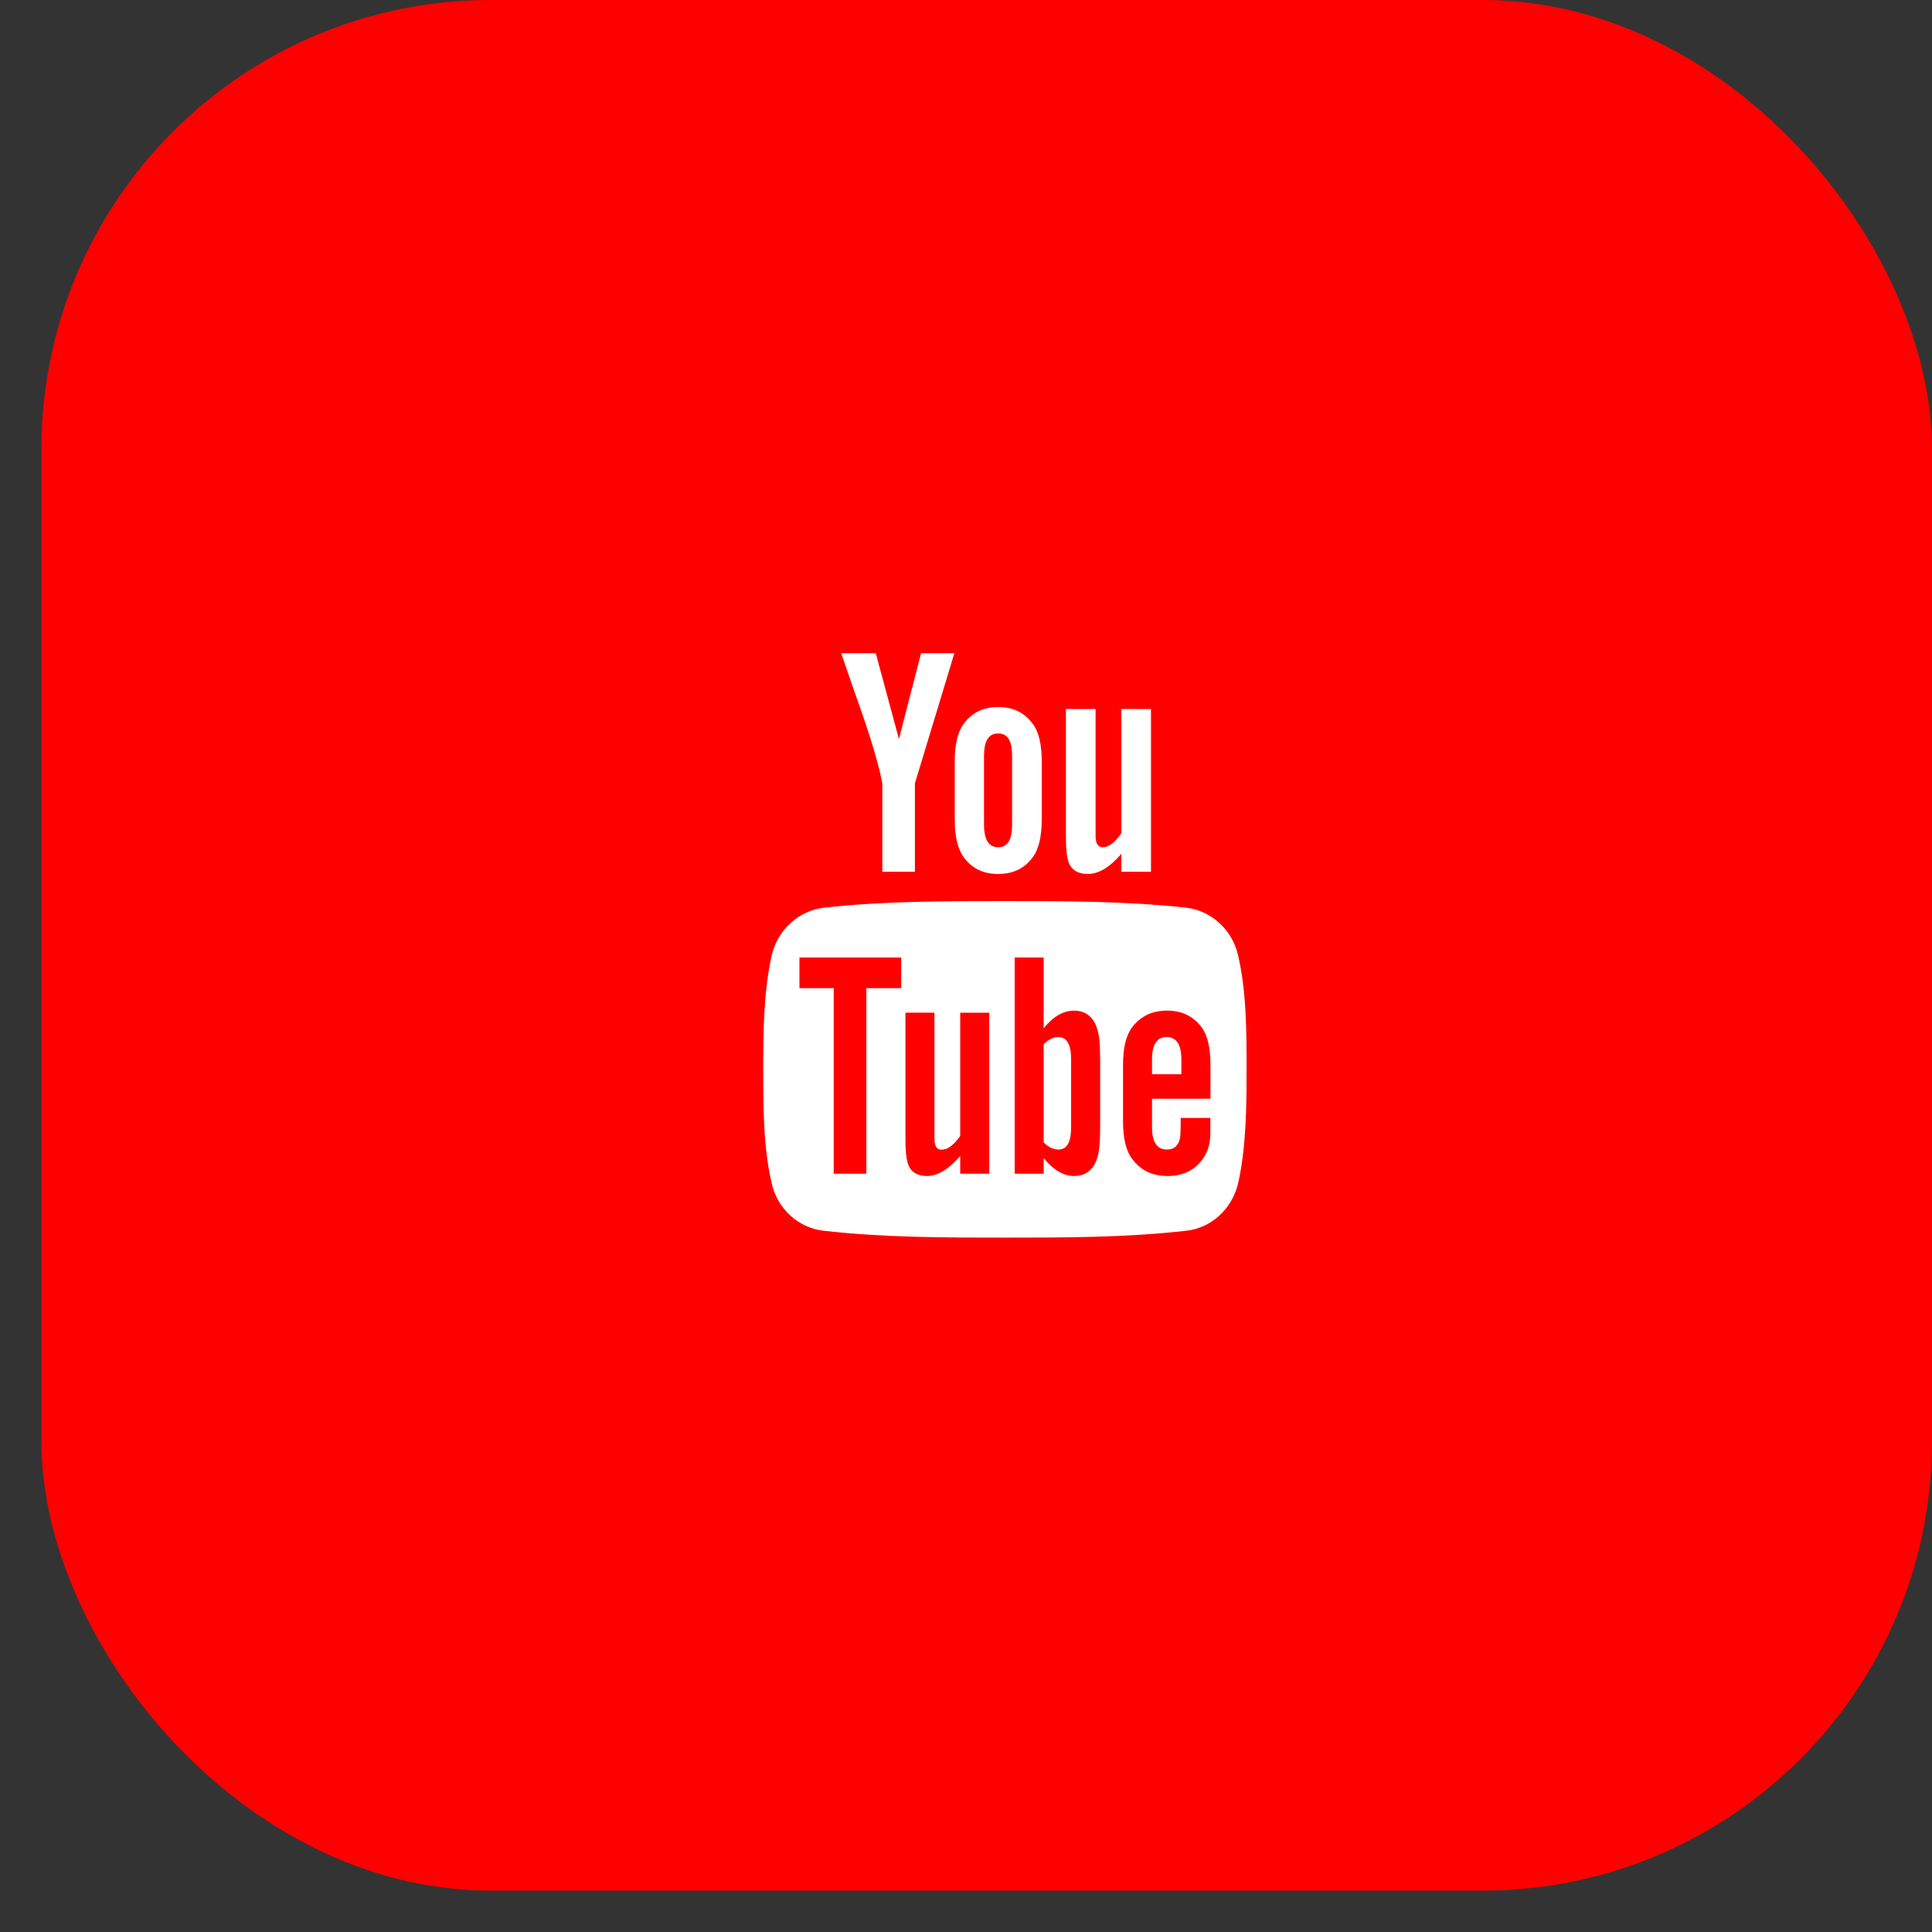
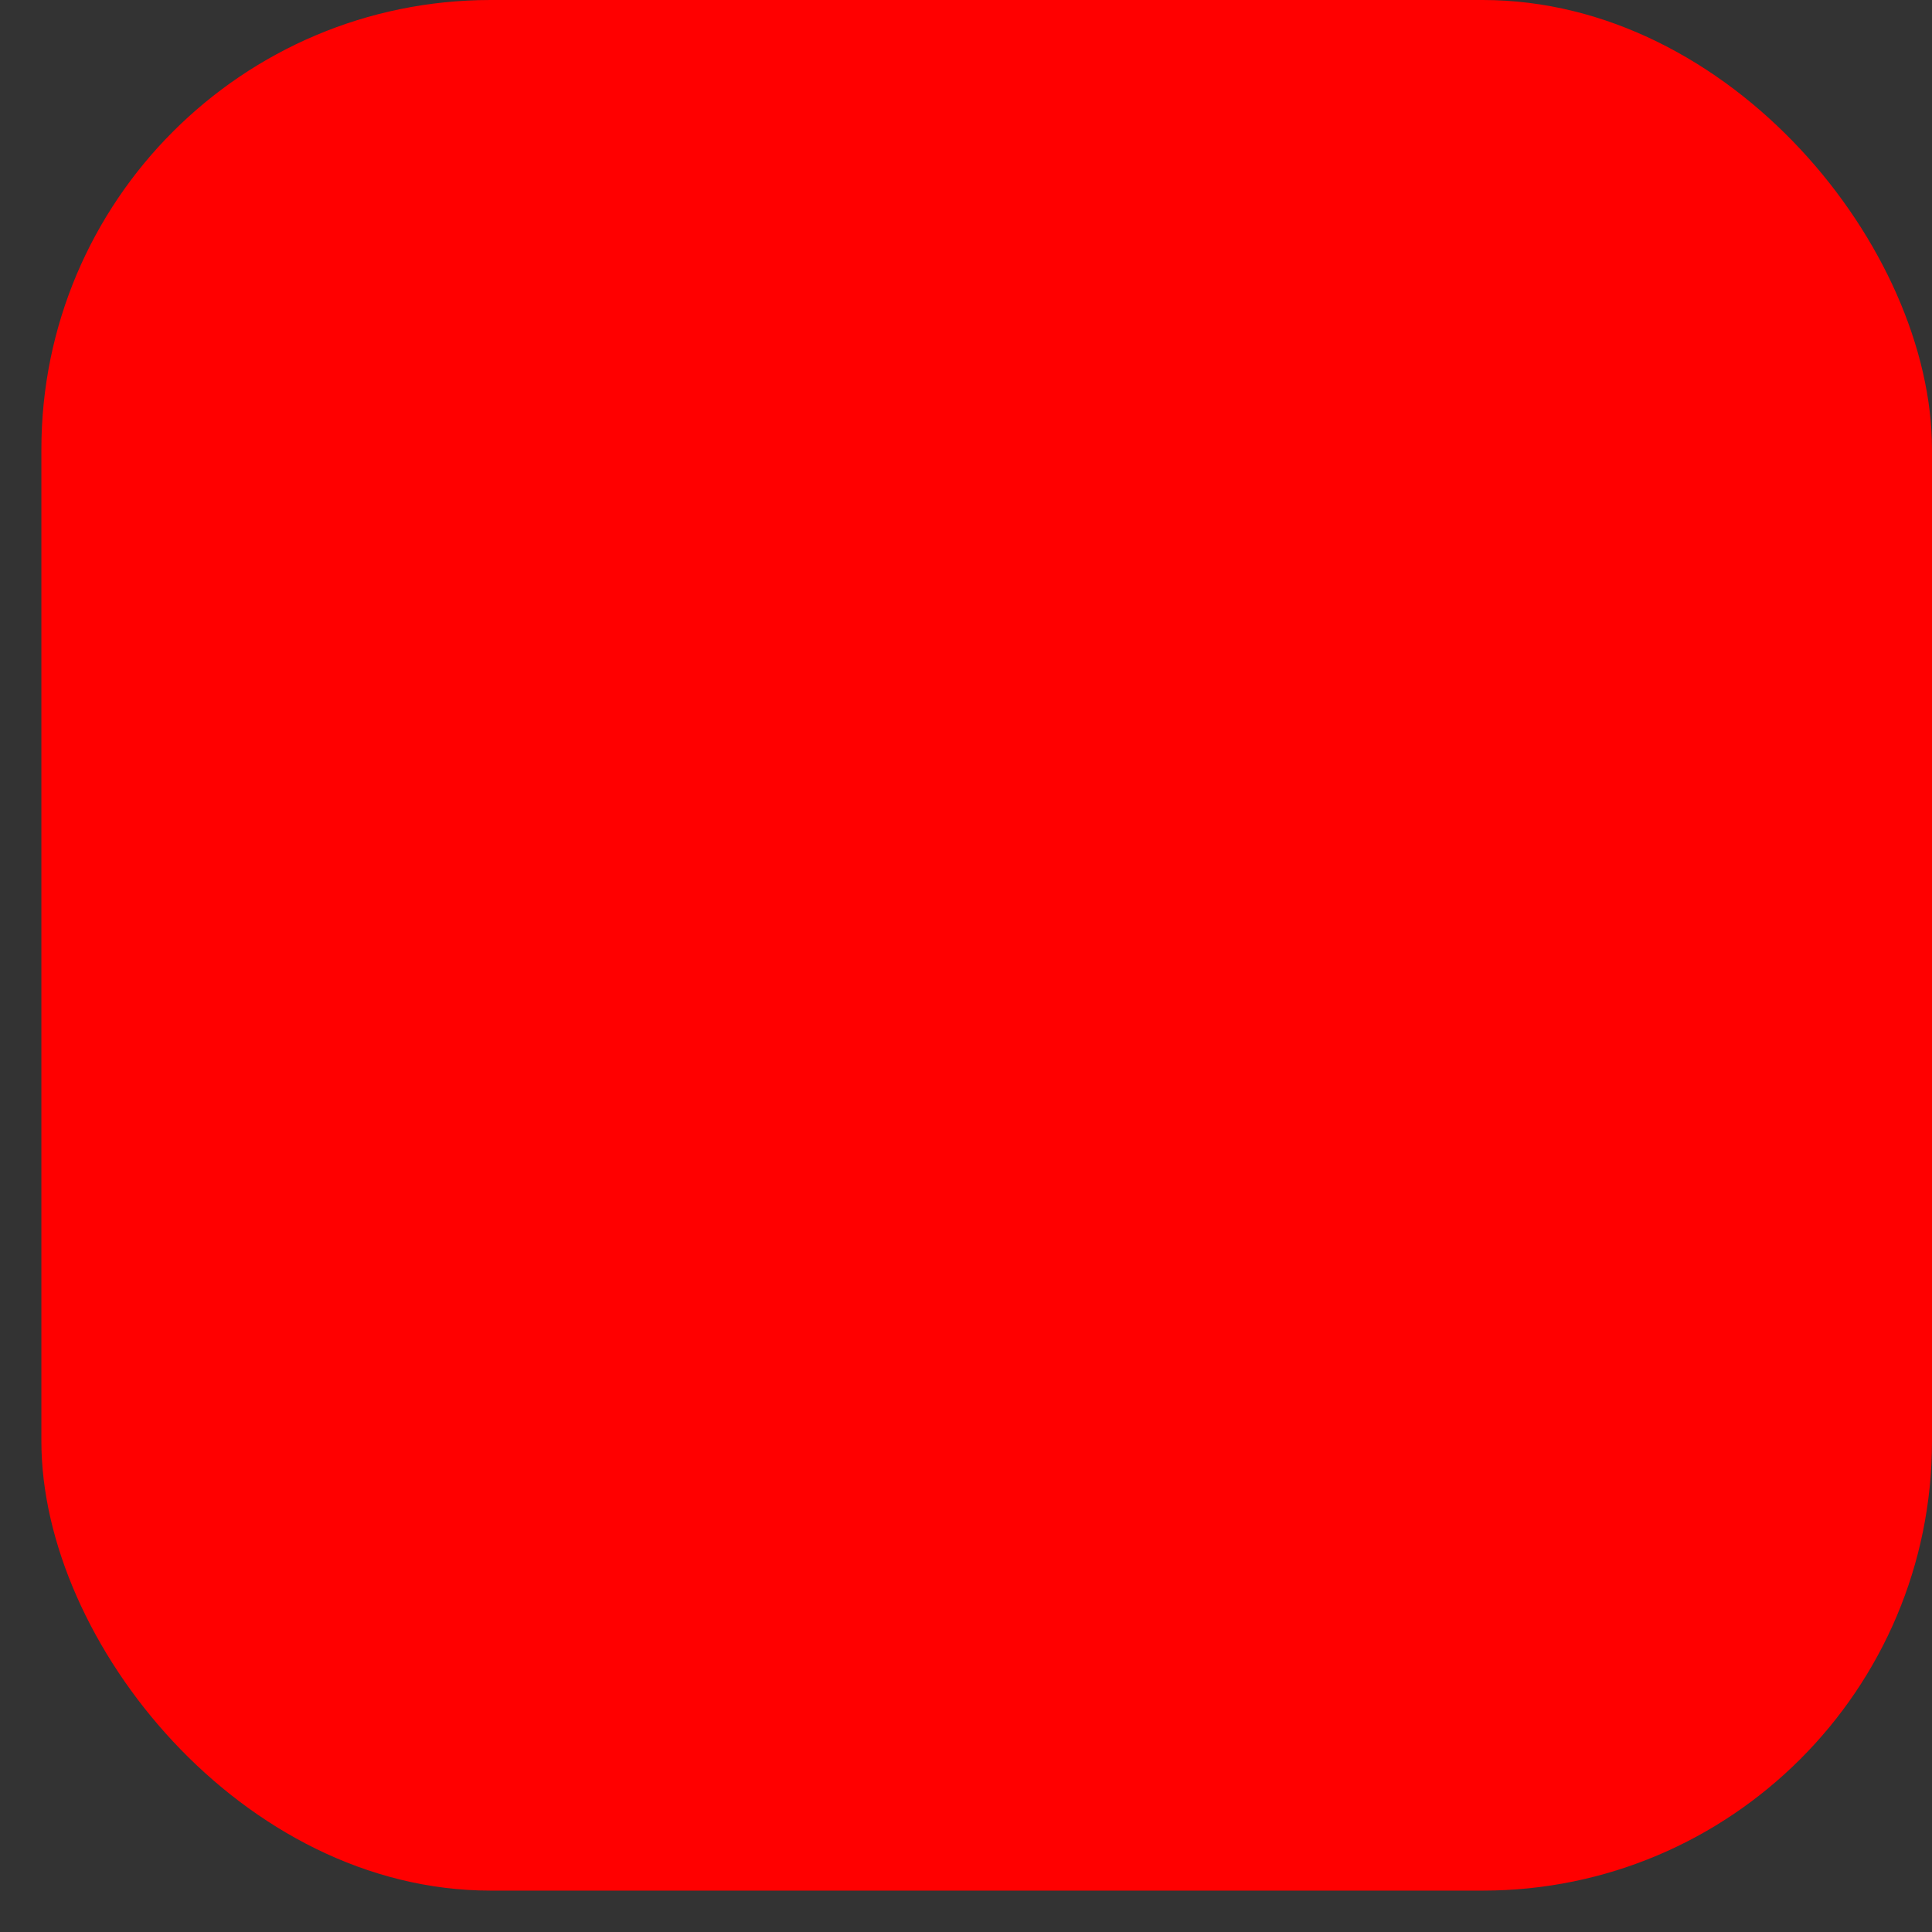
<svg xmlns="http://www.w3.org/2000/svg" width="43" height="43" viewBox="0 0 43 43" fill="none">
  <rect x="0" y="0" width="43" height="43" fill="#333333" stroke="none" />
  <rect x="0.921" width="42.079" height="42.079" rx="10" fill="#FF0000" />
-   <path d="M22.214 19.452C22.548 19.452 22.802 19.329 22.983 19.082C23.122 18.901 23.186 18.61 23.186 18.225V16.955C23.186 16.57 23.122 16.287 22.983 16.106C22.801 15.86 22.547 15.736 22.214 15.736C21.886 15.736 21.632 15.86 21.452 16.106C21.314 16.288 21.249 16.571 21.249 16.956V18.226C21.249 18.611 21.314 18.894 21.452 19.083C21.632 19.329 21.886 19.452 22.214 19.452ZM21.901 16.825C21.901 16.491 22.003 16.325 22.214 16.325C22.432 16.325 22.526 16.491 22.526 16.825V18.349C22.526 18.683 22.432 18.857 22.214 18.857C22.003 18.857 21.901 18.683 21.901 18.349V16.825ZM23.781 19.184C23.744 19.075 23.724 18.901 23.724 18.64V15.78H24.384V18.443C24.384 18.596 24.384 18.683 24.392 18.698C24.406 18.8 24.457 18.857 24.544 18.857C24.674 18.857 24.812 18.755 24.957 18.545V15.78H25.617V19.402H24.957V19.003C24.696 19.307 24.45 19.452 24.209 19.452C23.998 19.452 23.846 19.366 23.781 19.184ZM26.293 23.575V23.909H25.64V23.575C25.64 23.249 25.749 23.081 25.966 23.081C26.184 23.082 26.293 23.249 26.293 23.575ZM19.194 15.896C19.035 15.446 18.875 14.989 18.722 14.539H19.492L20.007 16.448L20.5 14.539H21.241L20.363 17.435V19.402H19.637V17.435C19.572 17.079 19.426 16.571 19.194 15.896ZM27.555 21.26C27.424 20.686 26.953 20.266 26.394 20.201C25.058 20.055 23.708 20.055 22.365 20.055C21.022 20.055 19.672 20.055 18.344 20.201C17.779 20.266 17.314 20.686 17.176 21.26C16.995 22.073 16.987 22.959 16.987 23.8C16.987 24.635 16.987 25.527 17.176 26.34C17.307 26.914 17.779 27.335 18.338 27.393C19.673 27.545 21.023 27.545 22.366 27.545C23.709 27.545 25.059 27.545 26.395 27.393C26.953 27.335 27.418 26.914 27.556 26.34C27.737 25.528 27.745 24.635 27.745 23.8C27.744 22.959 27.744 22.073 27.555 21.26ZM20.058 21.993H19.282V26.123H18.556V21.993H17.793V21.311H20.058V21.993ZM22.018 26.123H21.371V25.731C21.11 26.029 20.863 26.174 20.631 26.174C20.421 26.174 20.268 26.087 20.21 25.906C20.173 25.797 20.152 25.63 20.152 25.376V22.539H20.798V25.181C20.798 25.334 20.798 25.413 20.805 25.435C20.82 25.536 20.871 25.588 20.957 25.588C21.089 25.588 21.227 25.487 21.371 25.283V22.54H22.018V26.123ZM24.486 25.049C24.486 25.383 24.471 25.622 24.42 25.774C24.34 26.036 24.158 26.174 23.904 26.174C23.673 26.174 23.447 26.043 23.229 25.774V26.123H22.584V21.311H23.229V22.886C23.439 22.624 23.665 22.494 23.904 22.494C24.158 22.494 24.34 22.632 24.42 22.901C24.471 23.046 24.486 23.285 24.486 23.619V25.049ZM26.939 24.454H25.64V25.085C25.64 25.419 25.749 25.585 25.974 25.585C26.134 25.585 26.228 25.499 26.265 25.324C26.271 25.288 26.279 25.143 26.279 24.881H26.939V24.976C26.939 25.187 26.939 25.332 26.925 25.397C26.91 25.542 26.852 25.672 26.773 25.789C26.598 26.043 26.33 26.174 25.989 26.174C25.648 26.174 25.393 26.05 25.205 25.803C25.067 25.629 24.995 25.346 24.995 24.961V23.706C24.995 23.321 25.06 23.045 25.198 22.863C25.387 22.616 25.641 22.493 25.976 22.493C26.303 22.493 26.556 22.616 26.744 22.863C26.876 23.044 26.941 23.32 26.941 23.706V24.454H26.939ZM23.839 23.568V25.099C23.839 25.426 23.744 25.585 23.556 25.585C23.447 25.585 23.338 25.535 23.229 25.426V23.242C23.338 23.132 23.447 23.082 23.556 23.082C23.744 23.082 23.839 23.249 23.839 23.568Z" fill="white" />
</svg>